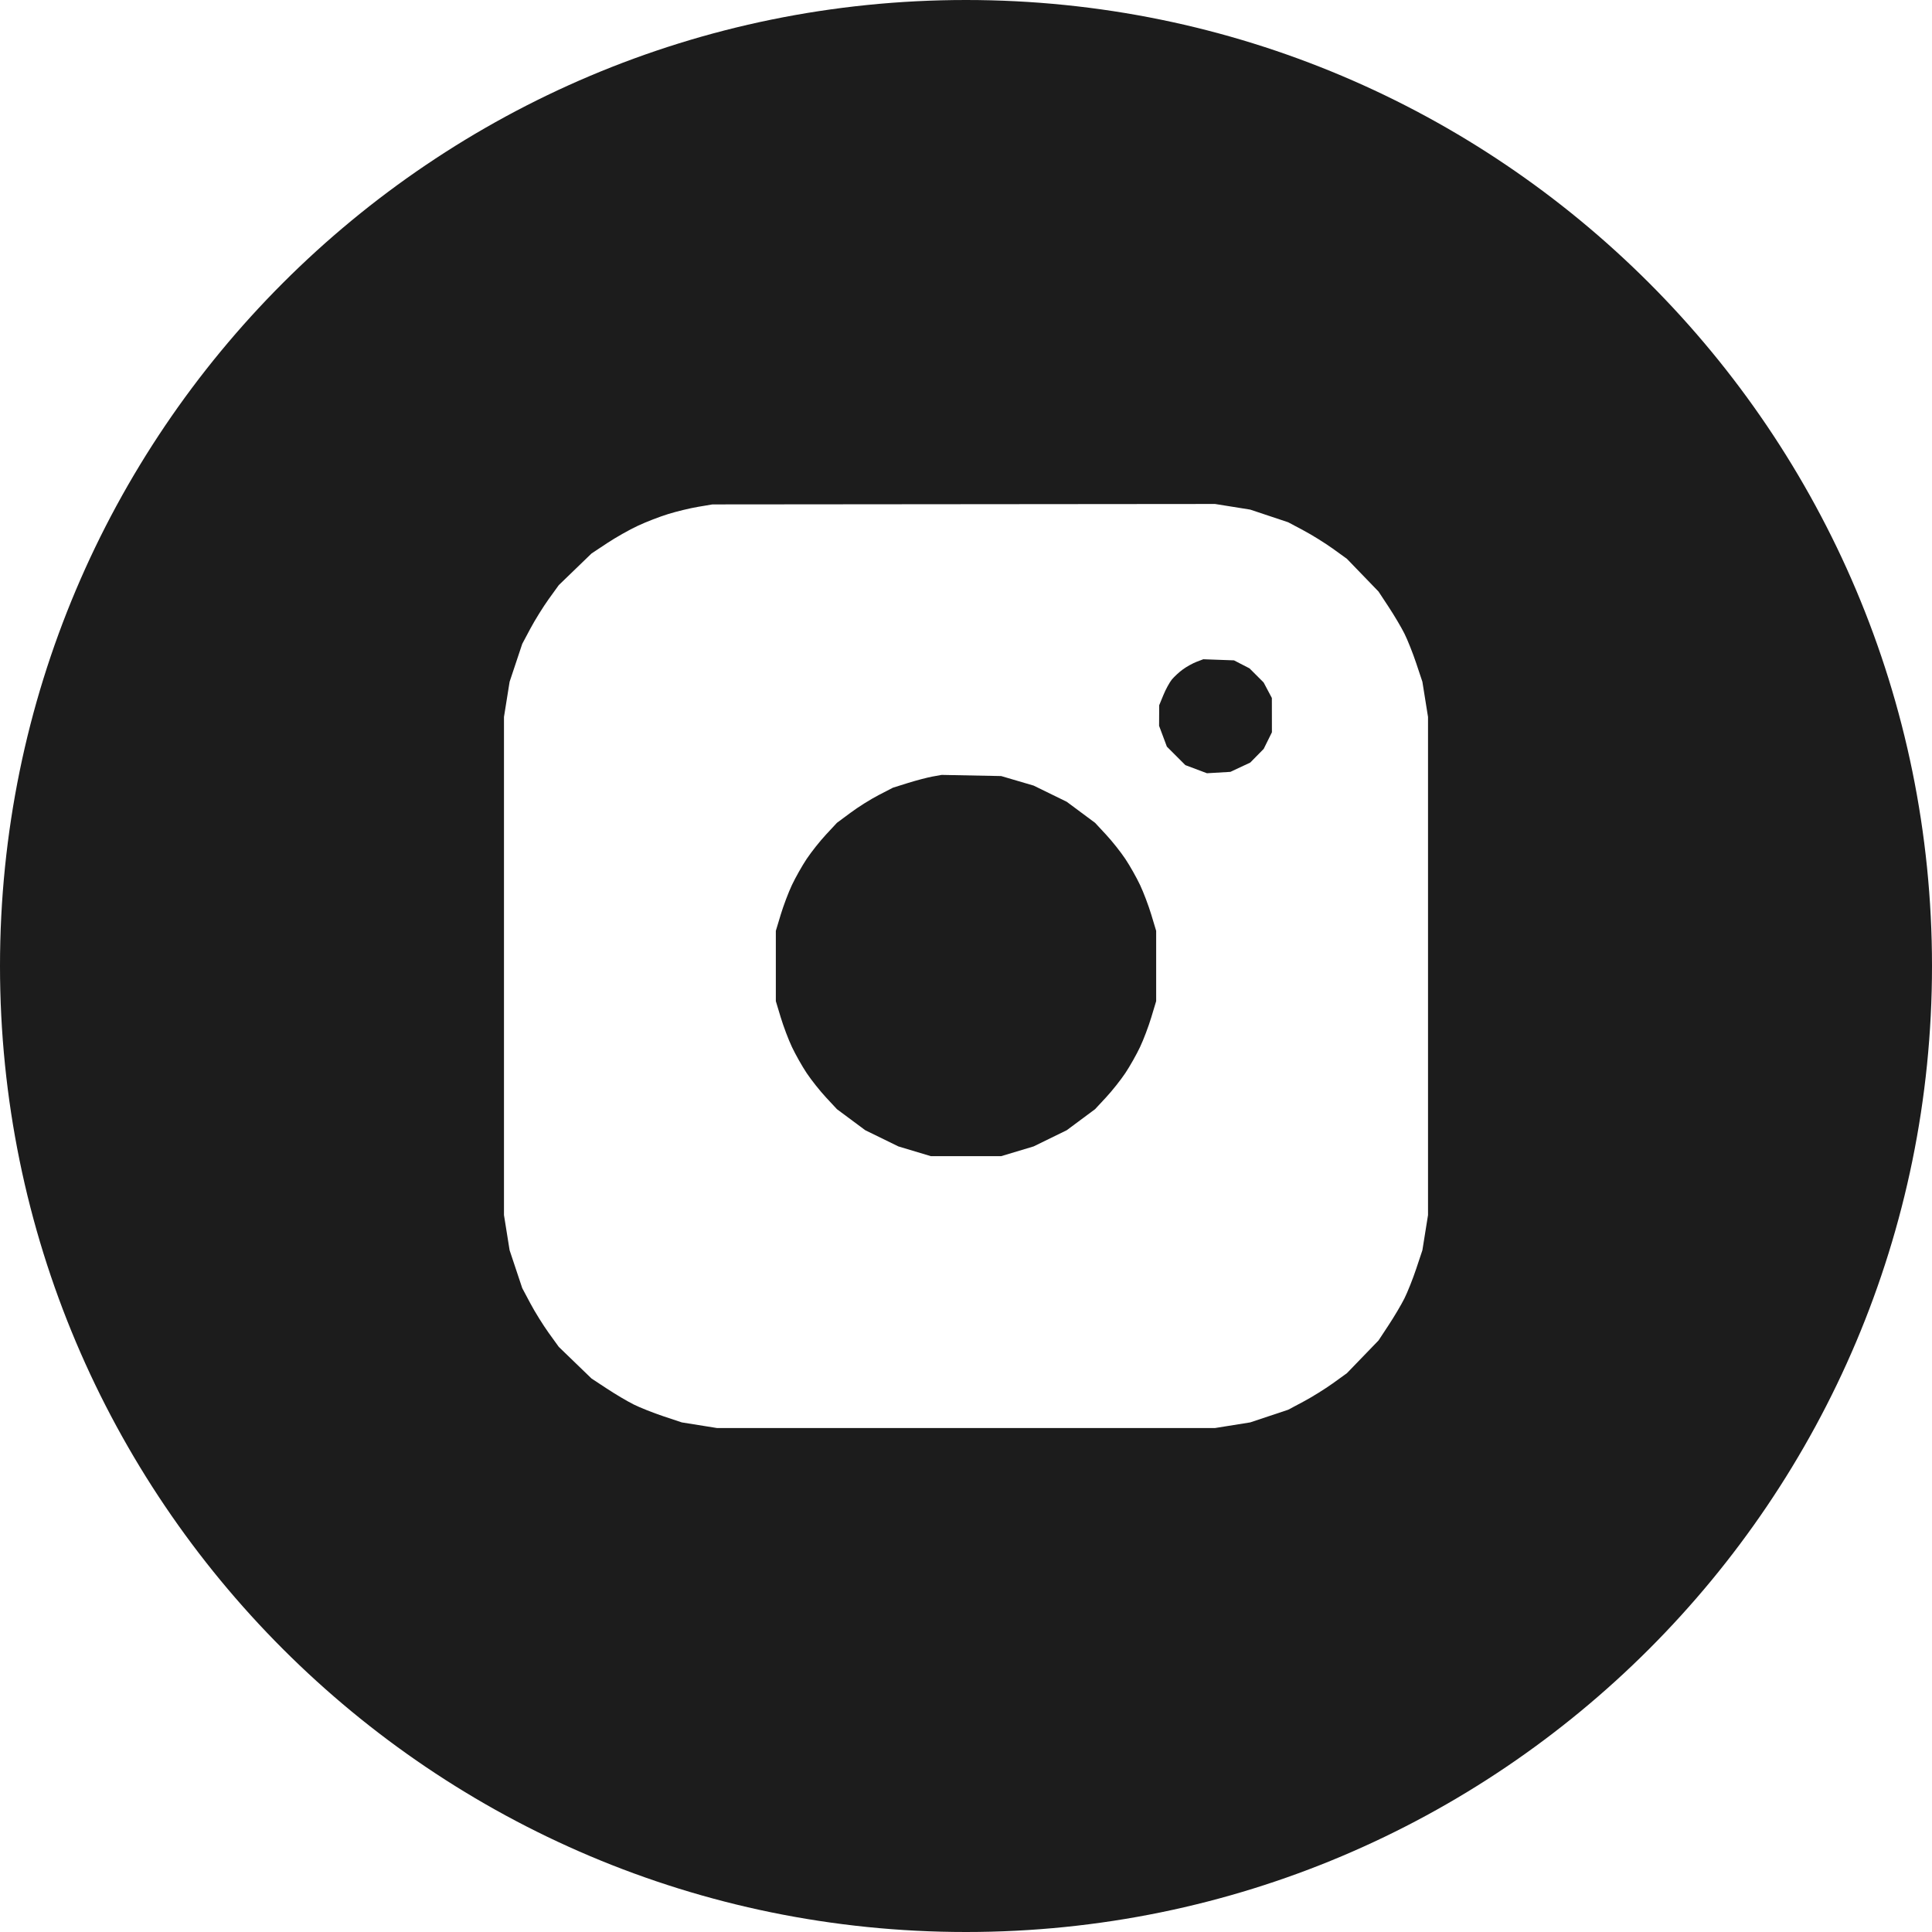
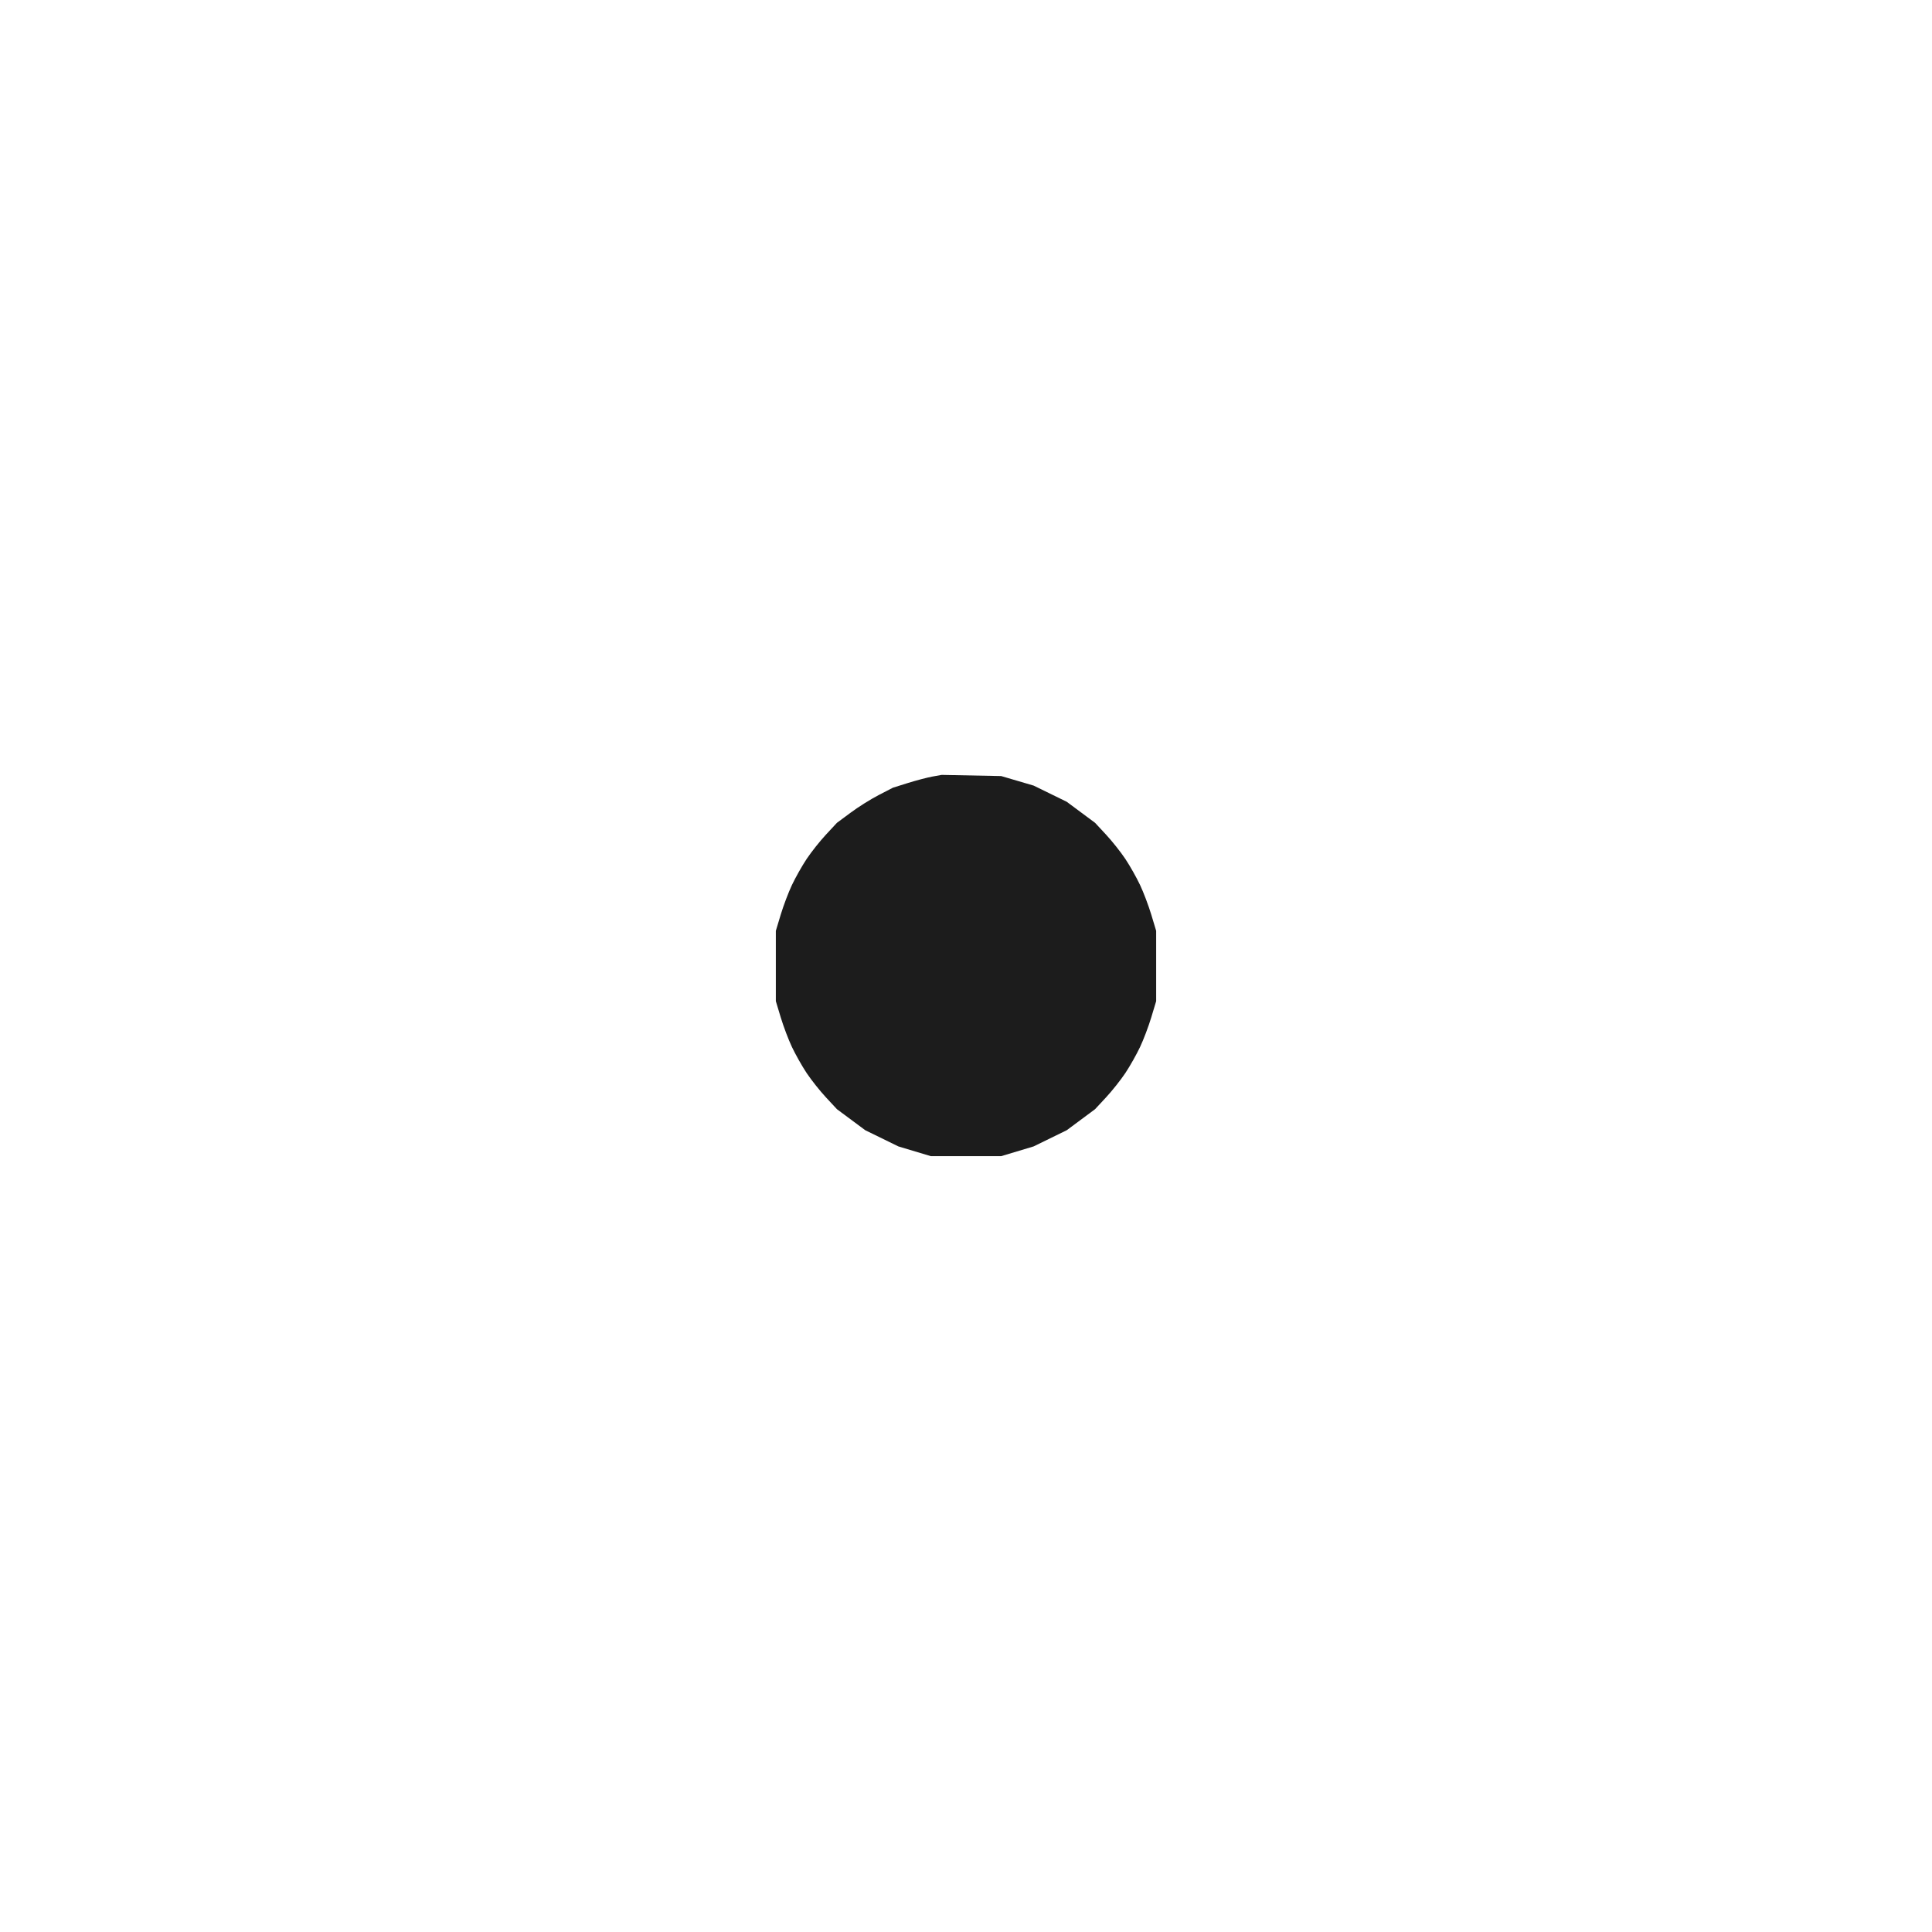
<svg xmlns="http://www.w3.org/2000/svg" width="35" height="35" viewBox="0 0 35 35" fill="none">
-   <path d="M22.636 12.108L22.355 11.963L21.799 11.943L21.675 11.99C21.608 12.016 21.497 12.077 21.43 12.126C21.363 12.174 21.274 12.257 21.23 12.309C21.187 12.362 21.118 12.489 21.076 12.591L21 12.776L20.998 13.149L21.139 13.526L21.474 13.861L21.865 14.008L22.29 13.983L22.649 13.815L22.893 13.567L23.042 13.266L23.041 12.645L22.892 12.364L22.636 12.108Z" fill="#1C1C1C" />
  <path d="M18.726 14.232L18.137 14.059L17.059 14.038L16.892 14.068C16.8 14.085 16.601 14.137 16.45 14.184L16.176 14.27L15.915 14.405C15.772 14.479 15.544 14.622 15.409 14.723L15.162 14.906L14.964 15.119C14.855 15.236 14.697 15.435 14.613 15.561C14.529 15.687 14.41 15.899 14.347 16.032C14.284 16.165 14.193 16.406 14.144 16.568L14.055 16.863V18.137L14.144 18.432C14.193 18.594 14.284 18.835 14.347 18.968C14.41 19.101 14.529 19.313 14.613 19.439C14.697 19.565 14.855 19.764 14.964 19.881L15.162 20.094L15.675 20.475L16.274 20.768L16.863 20.945H18.137L18.726 20.768L19.325 20.475L19.838 20.094L20.036 19.881C20.145 19.764 20.303 19.565 20.387 19.439C20.471 19.313 20.59 19.101 20.653 18.968C20.716 18.835 20.807 18.594 20.856 18.432L20.945 18.137V16.863L20.856 16.568C20.807 16.406 20.716 16.165 20.653 16.032C20.59 15.899 20.471 15.687 20.387 15.561C20.303 15.435 20.145 15.236 20.036 15.119L19.838 14.906L19.325 14.525L18.726 14.232Z" fill="#1C1C1C" />
-   <path fill-rule="evenodd" clip-rule="evenodd" d="M17.5 35C27.165 35 35 27.165 35 17.5C35 7.835 27.165 0 17.5 0C7.835 0 0 7.835 0 17.5C0 27.165 7.835 35 17.5 35ZM12.106 9.312C12.258 9.265 12.501 9.206 12.645 9.182L12.906 9.138L22.012 9.13L22.649 9.232L23.336 9.461L23.612 9.608C23.765 9.689 24.004 9.838 24.145 9.939L24.4 10.123L24.973 10.716L25.156 10.994C25.257 11.147 25.386 11.365 25.443 11.479C25.5 11.593 25.596 11.835 25.657 12.018L25.768 12.351L25.87 12.988V22.012L25.768 22.649L25.657 22.982C25.596 23.165 25.5 23.407 25.443 23.521C25.386 23.635 25.257 23.853 25.156 24.006L24.973 24.284L24.4 24.877L24.145 25.061C24.004 25.162 23.765 25.311 23.612 25.392L23.336 25.539L22.649 25.768L22.012 25.87H12.988L12.351 25.768L12.018 25.657C11.835 25.596 11.593 25.5 11.479 25.443C11.365 25.386 11.147 25.257 10.994 25.156L10.716 24.973L10.123 24.4L9.939 24.145C9.838 24.004 9.689 23.765 9.608 23.612L9.461 23.336L9.232 22.649L9.13 22.012V12.988L9.232 12.351L9.461 11.664L9.608 11.388C9.689 11.236 9.838 10.996 9.939 10.855L10.123 10.6L10.716 10.027L10.998 9.84C11.152 9.738 11.402 9.596 11.553 9.526C11.704 9.455 11.953 9.359 12.106 9.312Z" fill="#1C1C1C" />
</svg>